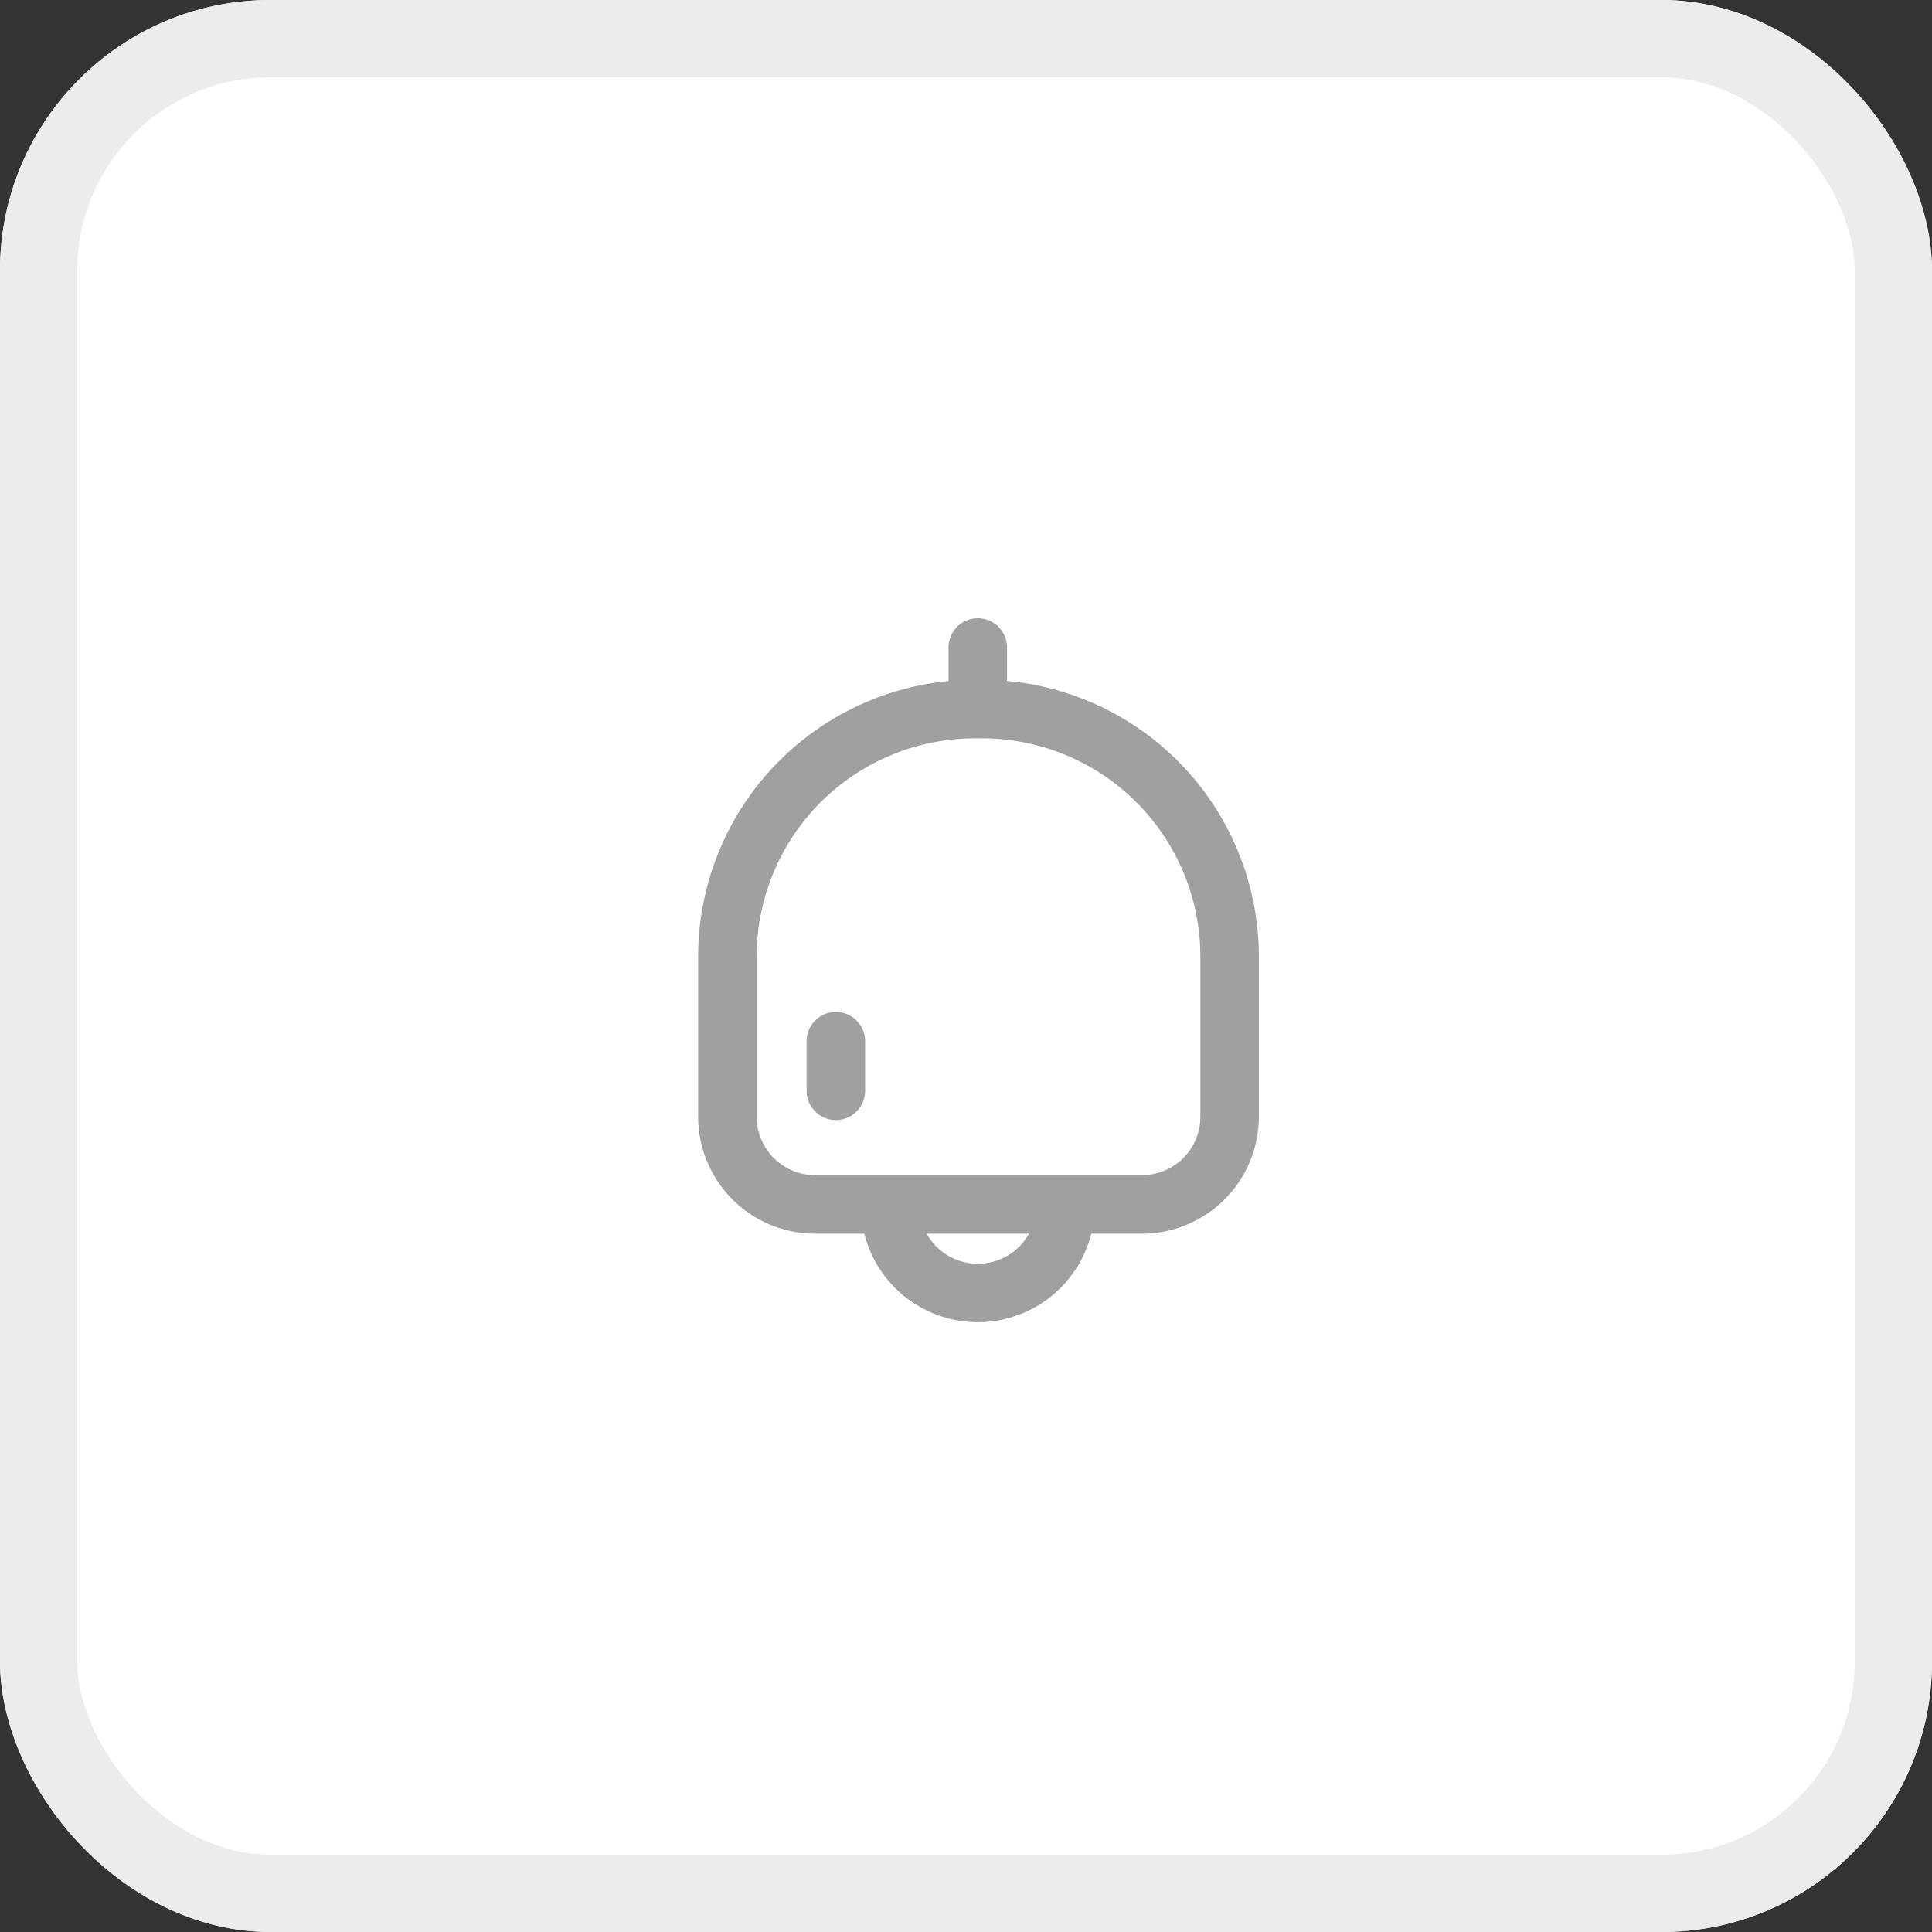
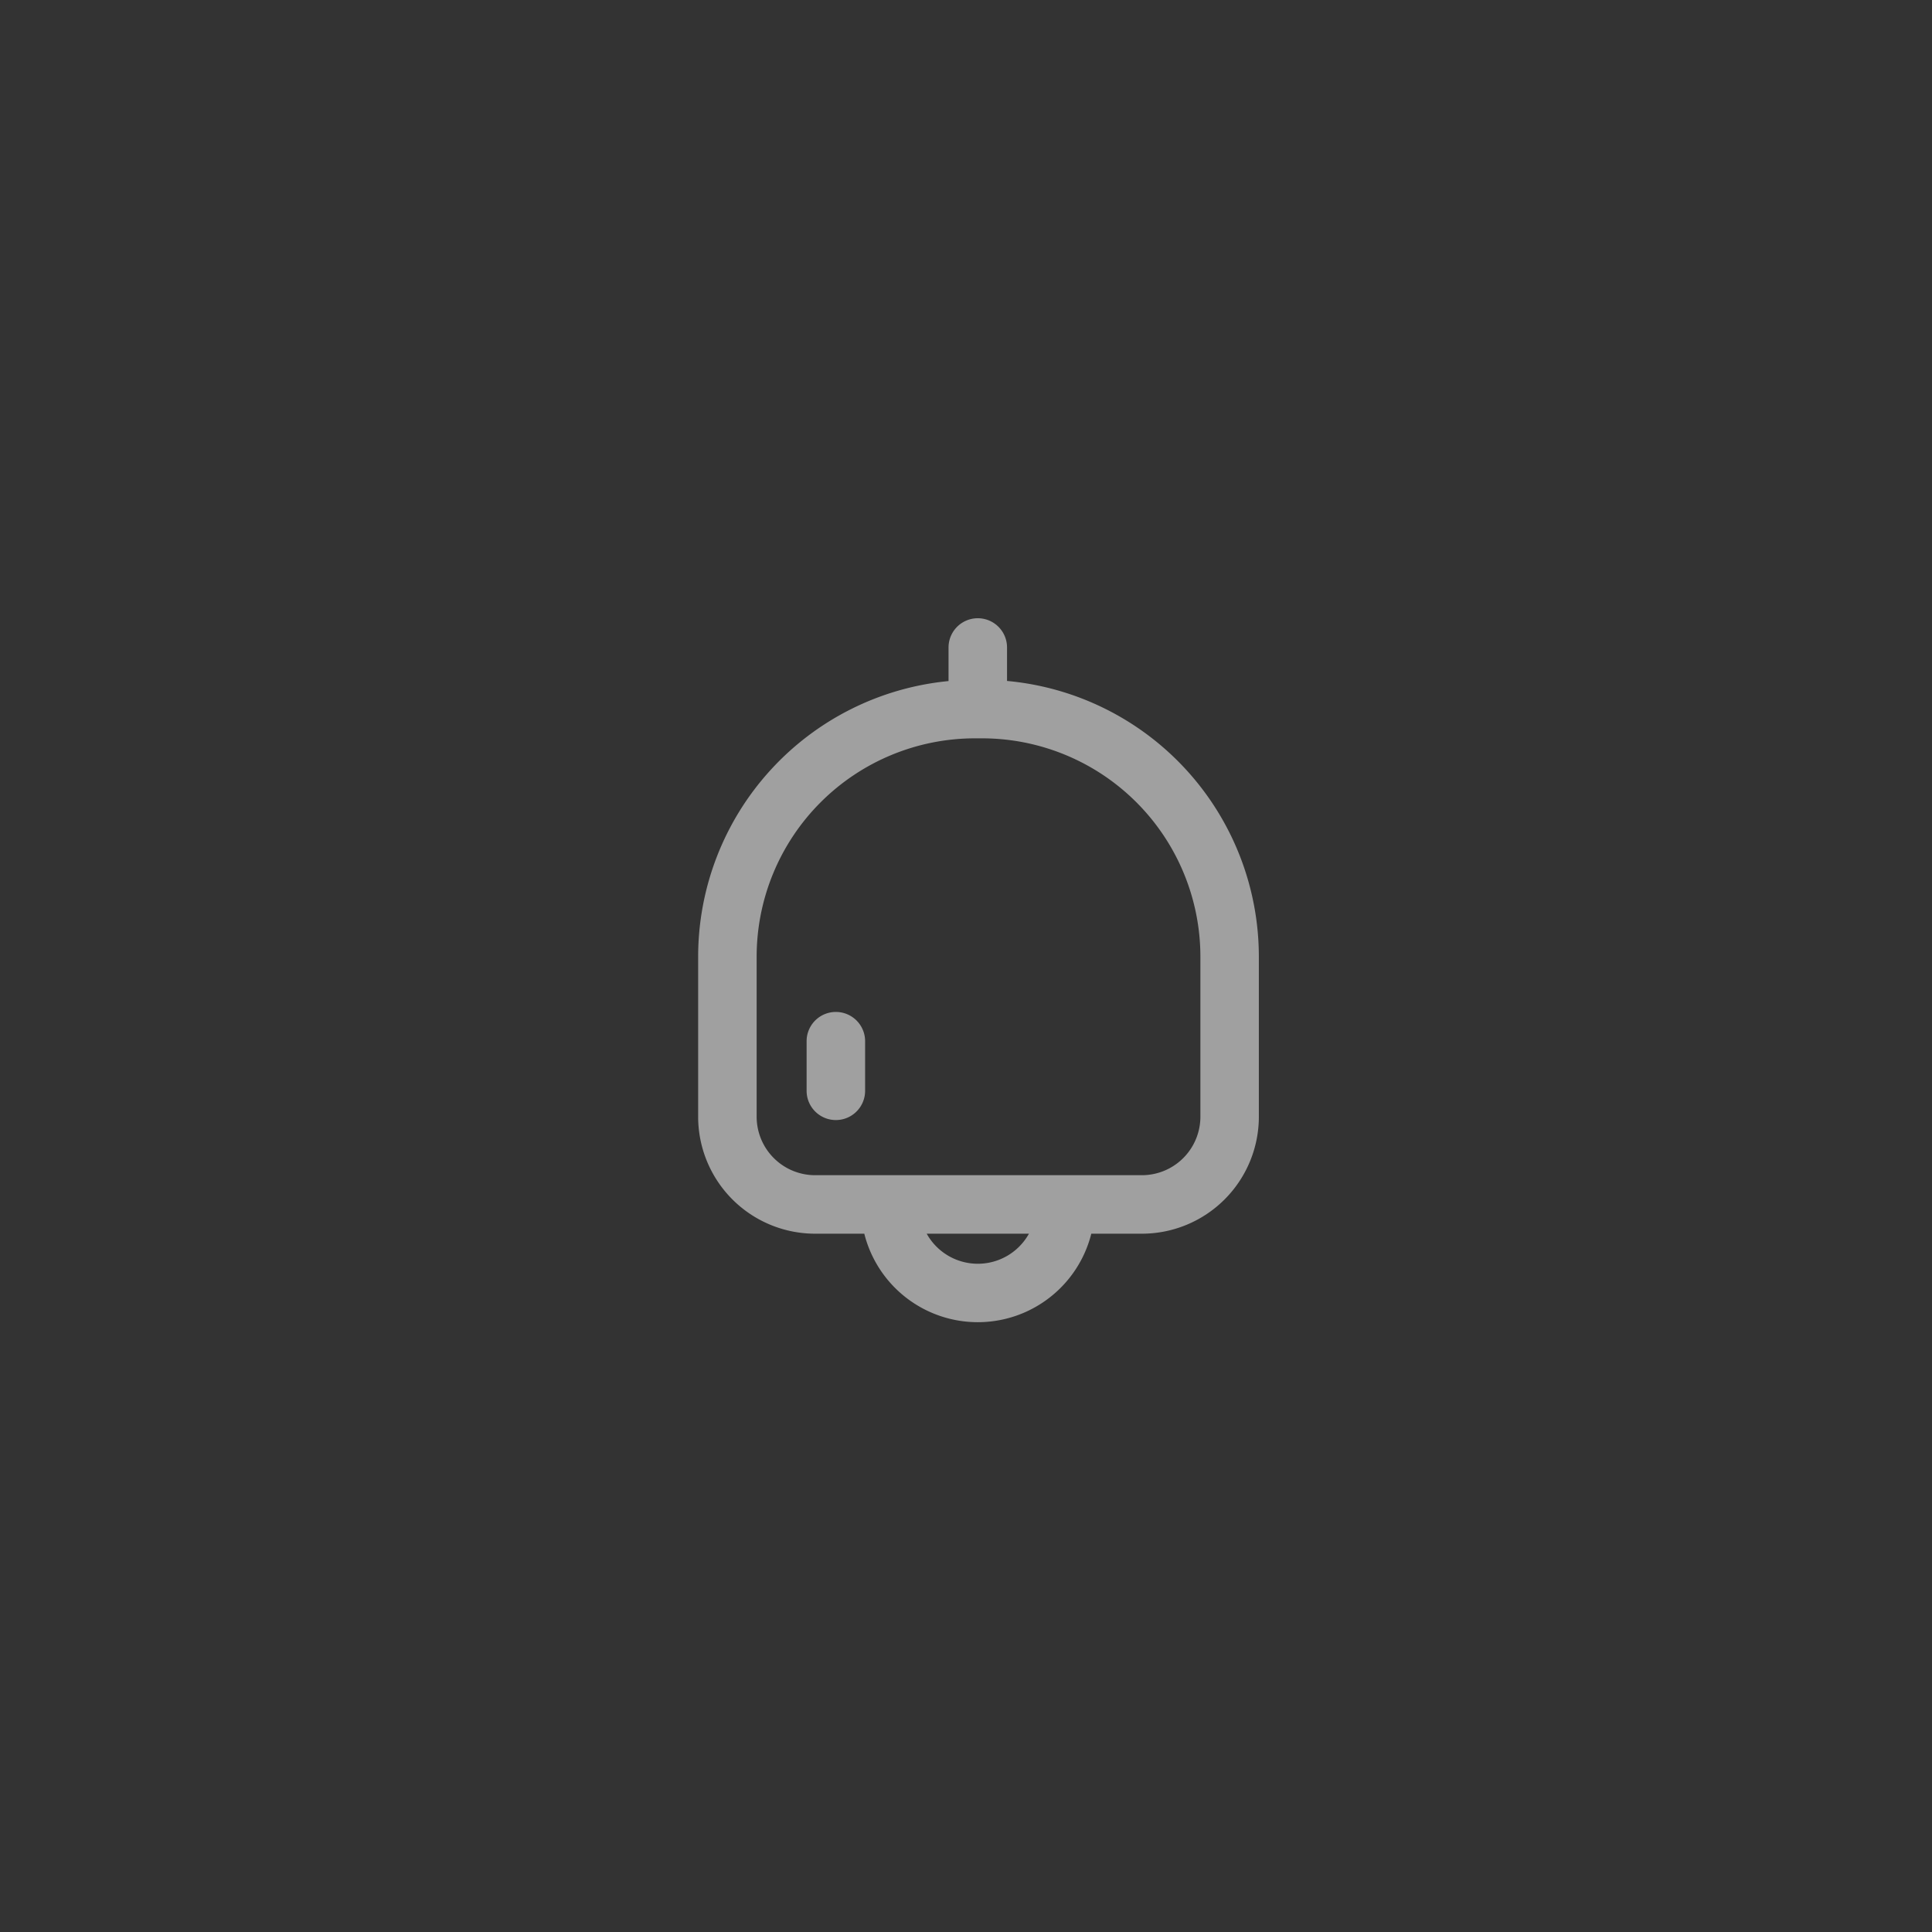
<svg xmlns="http://www.w3.org/2000/svg" width="50" height="50" viewBox="0 0 50 50">
  <rect x="0" y="0" width="50" height="50" fill="#333333" stroke="none" />
  <g id="Group_3499" data-name="Group 3499" transform="translate(-642 -806)">
    <g id="Group_3497" data-name="Group 3497">
      <g id="Group_2" data-name="Group 2" transform="translate(-488 12)">
        <g id="Rectangle_609" data-name="Rectangle 609" transform="translate(1130 794)" fill="#fff" stroke="#ececec" stroke-width="2">
-           <rect width="50" height="50" rx="7" stroke="none" />
-           <rect x="1" y="1" width="48" height="48" rx="6" fill="none" />
-         </g>
+           </g>
        <g id="Group_3119" data-name="Group 3119" transform="translate(1143 807.082)">
          <g id="Group_3118" data-name="Group 3118" transform="translate(4 2.918)">
-             <rect id="Rectangle_758" data-name="Rectangle 758" width="16.222" height="16.222" transform="translate(0 1.123)" fill="none" />
            <path id="Path_12975" data-name="Path 12975" d="M10.433,2.541A7.168,7.168,0,0,1,16.95,9.679v4.139a3.028,3.028,0,0,1-3.028,3.028H12.614a3.029,3.029,0,0,1-5.875,0H5.467a3.028,3.028,0,0,1-3.028-3.028V9.679a7.168,7.168,0,0,1,6.48-7.135V1.675a.757.757,0,1,1,1.514,0ZM11,16.846H8.354a1.514,1.514,0,0,0,2.646,0ZM3.953,9.679v4.139a1.514,1.514,0,0,0,1.514,1.514h8.456a1.514,1.514,0,0,0,1.514-1.514V9.679A5.653,5.653,0,0,0,9.783,4.026H9.606A5.653,5.653,0,0,0,3.953,9.679Zm1.293,2.185a.757.757,0,1,1,1.514,0v1.284a.757.757,0,1,1-1.514,0Z" transform="translate(-1.371 -0.918)" fill="#a0a0a0" />
          </g>
        </g>
      </g>
    </g>
  </g>
</svg>